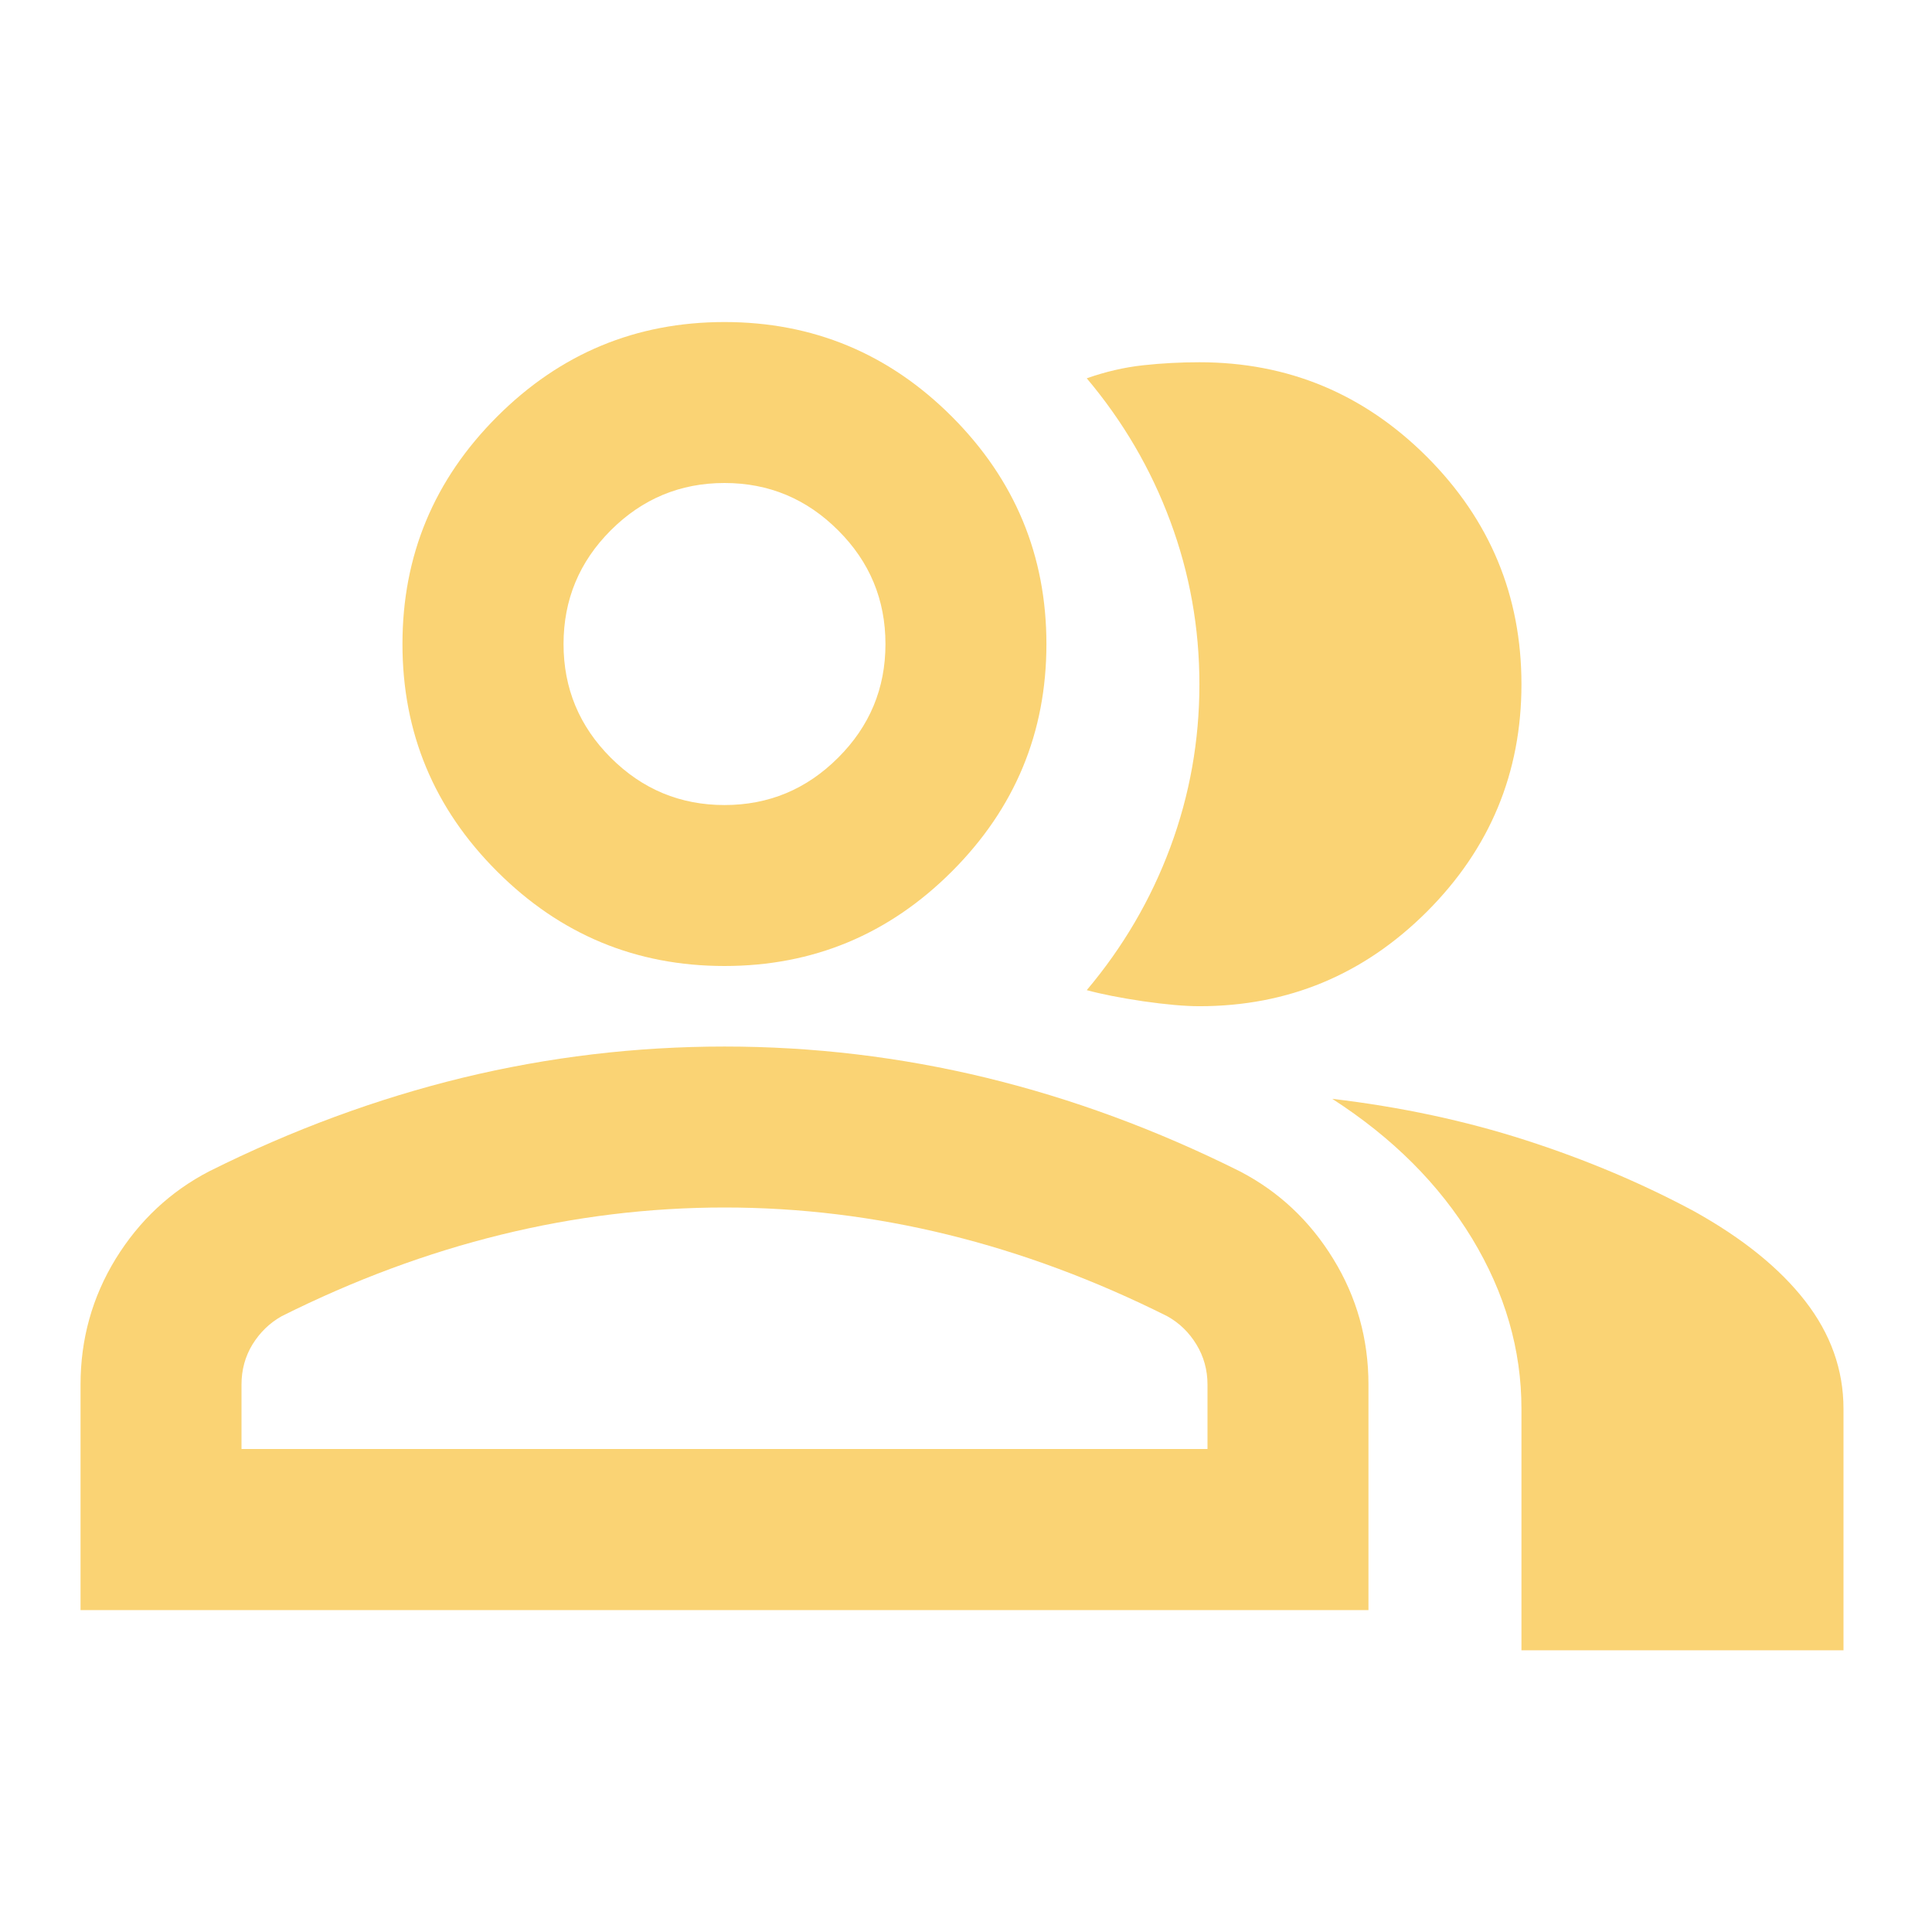
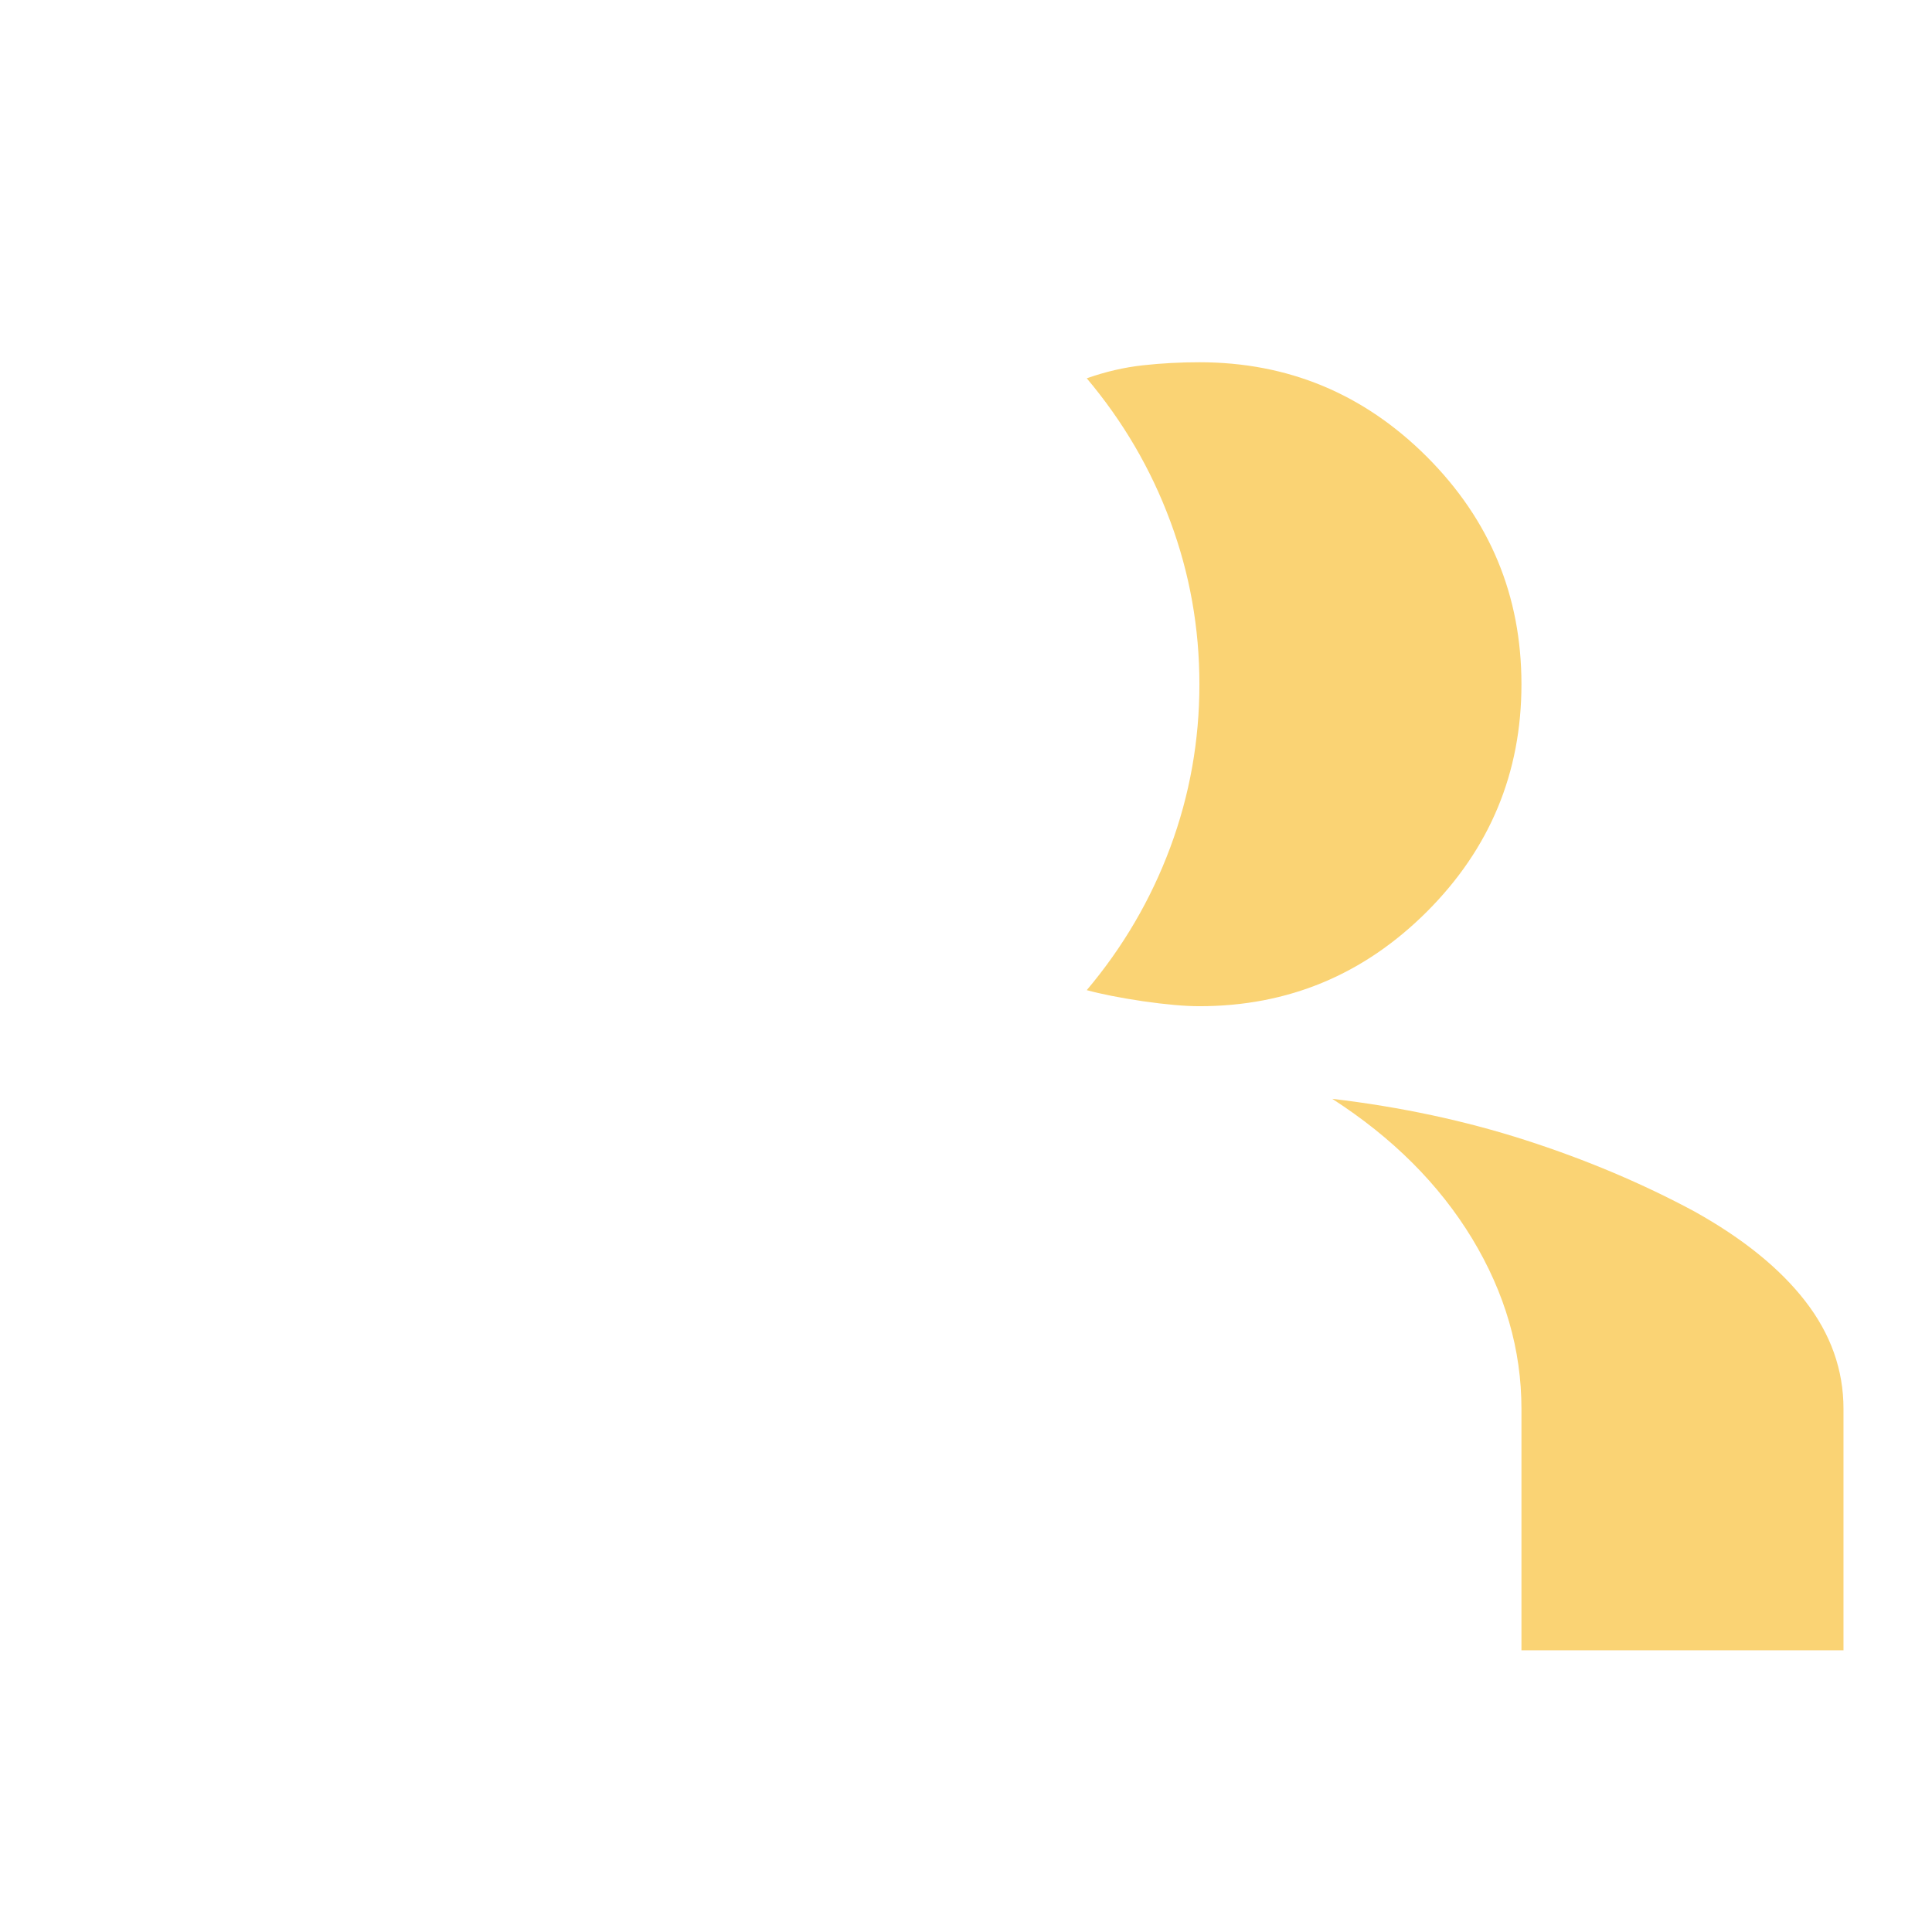
<svg xmlns="http://www.w3.org/2000/svg" width="16" height="16" viewBox="0 0 16 16" fill="none">
-   <path d="M0.667 13.334V11.467C0.667 11.089 0.764 10.742 0.958 10.425C1.153 10.109 1.411 9.867 1.733 9.7C2.422 9.356 3.122 9.098 3.833 8.925C4.544 8.753 5.266 8.667 6 8.667C6.733 8.667 7.455 8.753 8.166 8.925C8.878 9.098 9.578 9.356 10.267 9.7C10.589 9.867 10.847 10.109 11.041 10.425C11.236 10.742 11.333 11.089 11.333 11.467V13.334H0.667ZM6 8C5.266 8 4.639 7.739 4.117 7.217C3.594 6.695 3.333 6.067 3.333 5.334C3.333 4.6 3.594 3.973 4.117 3.45C4.639 2.928 5.266 2.667 6 2.667C6.733 2.667 7.361 2.928 7.883 3.45C8.405 3.973 8.666 4.6 8.666 5.334C8.666 6.067 8.405 6.695 7.883 7.217C7.361 7.739 6.733 8 6 8ZM2 12H10V11.467C10 11.345 9.969 11.234 9.908 11.134C9.847 11.034 9.767 10.956 9.666 10.9C9.066 10.6 8.461 10.375 7.85 10.225C7.239 10.075 6.622 10 6 10C5.378 10 4.761 10.075 4.15 10.225C3.539 10.375 2.933 10.6 2.333 10.9C2.233 10.956 2.153 11.034 2.091 11.134C2.03 11.234 2 11.345 2 11.467V12ZM6 6.667C6.367 6.667 6.68 6.536 6.941 6.275C7.203 6.014 7.333 5.7 7.333 5.334C7.333 4.967 7.203 4.653 6.941 4.392C6.68 4.131 6.367 4 6 4C5.633 4 5.319 4.131 5.058 4.392C4.797 4.653 4.667 4.967 4.667 5.334C4.667 5.7 4.797 6.014 5.058 6.275C5.319 6.536 5.633 6.667 6 6.667Z" fill="#FAD374" />
  <path d="M12.6 13.667V11.667C12.6 11.178 12.464 10.708 12.192 10.258C11.919 9.808 11.533 9.422 11.033 9.1C11.6 9.167 12.133 9.281 12.633 9.442C13.133 9.603 13.6 9.8 14.033 10.033C14.433 10.256 14.739 10.503 14.95 10.775C15.161 11.047 15.267 11.344 15.267 11.667V13.667H12.6ZM12.6 5.667C12.6 6.4 12.339 7.028 11.817 7.55C11.294 8.072 10.667 8.333 9.933 8.333C9.811 8.333 9.656 8.319 9.467 8.292C9.278 8.264 9.122 8.233 9 8.2C9.3 7.844 9.531 7.45 9.692 7.017C9.853 6.583 9.933 6.133 9.933 5.667C9.933 5.2 9.853 4.75 9.692 4.317C9.531 3.883 9.3 3.489 9 3.133C9.156 3.078 9.311 3.042 9.467 3.025C9.622 3.008 9.778 3 9.933 3C10.667 3 11.294 3.261 11.817 3.783C12.339 4.306 12.6 4.933 12.6 5.667Z" fill="#FAD374" />
</svg>